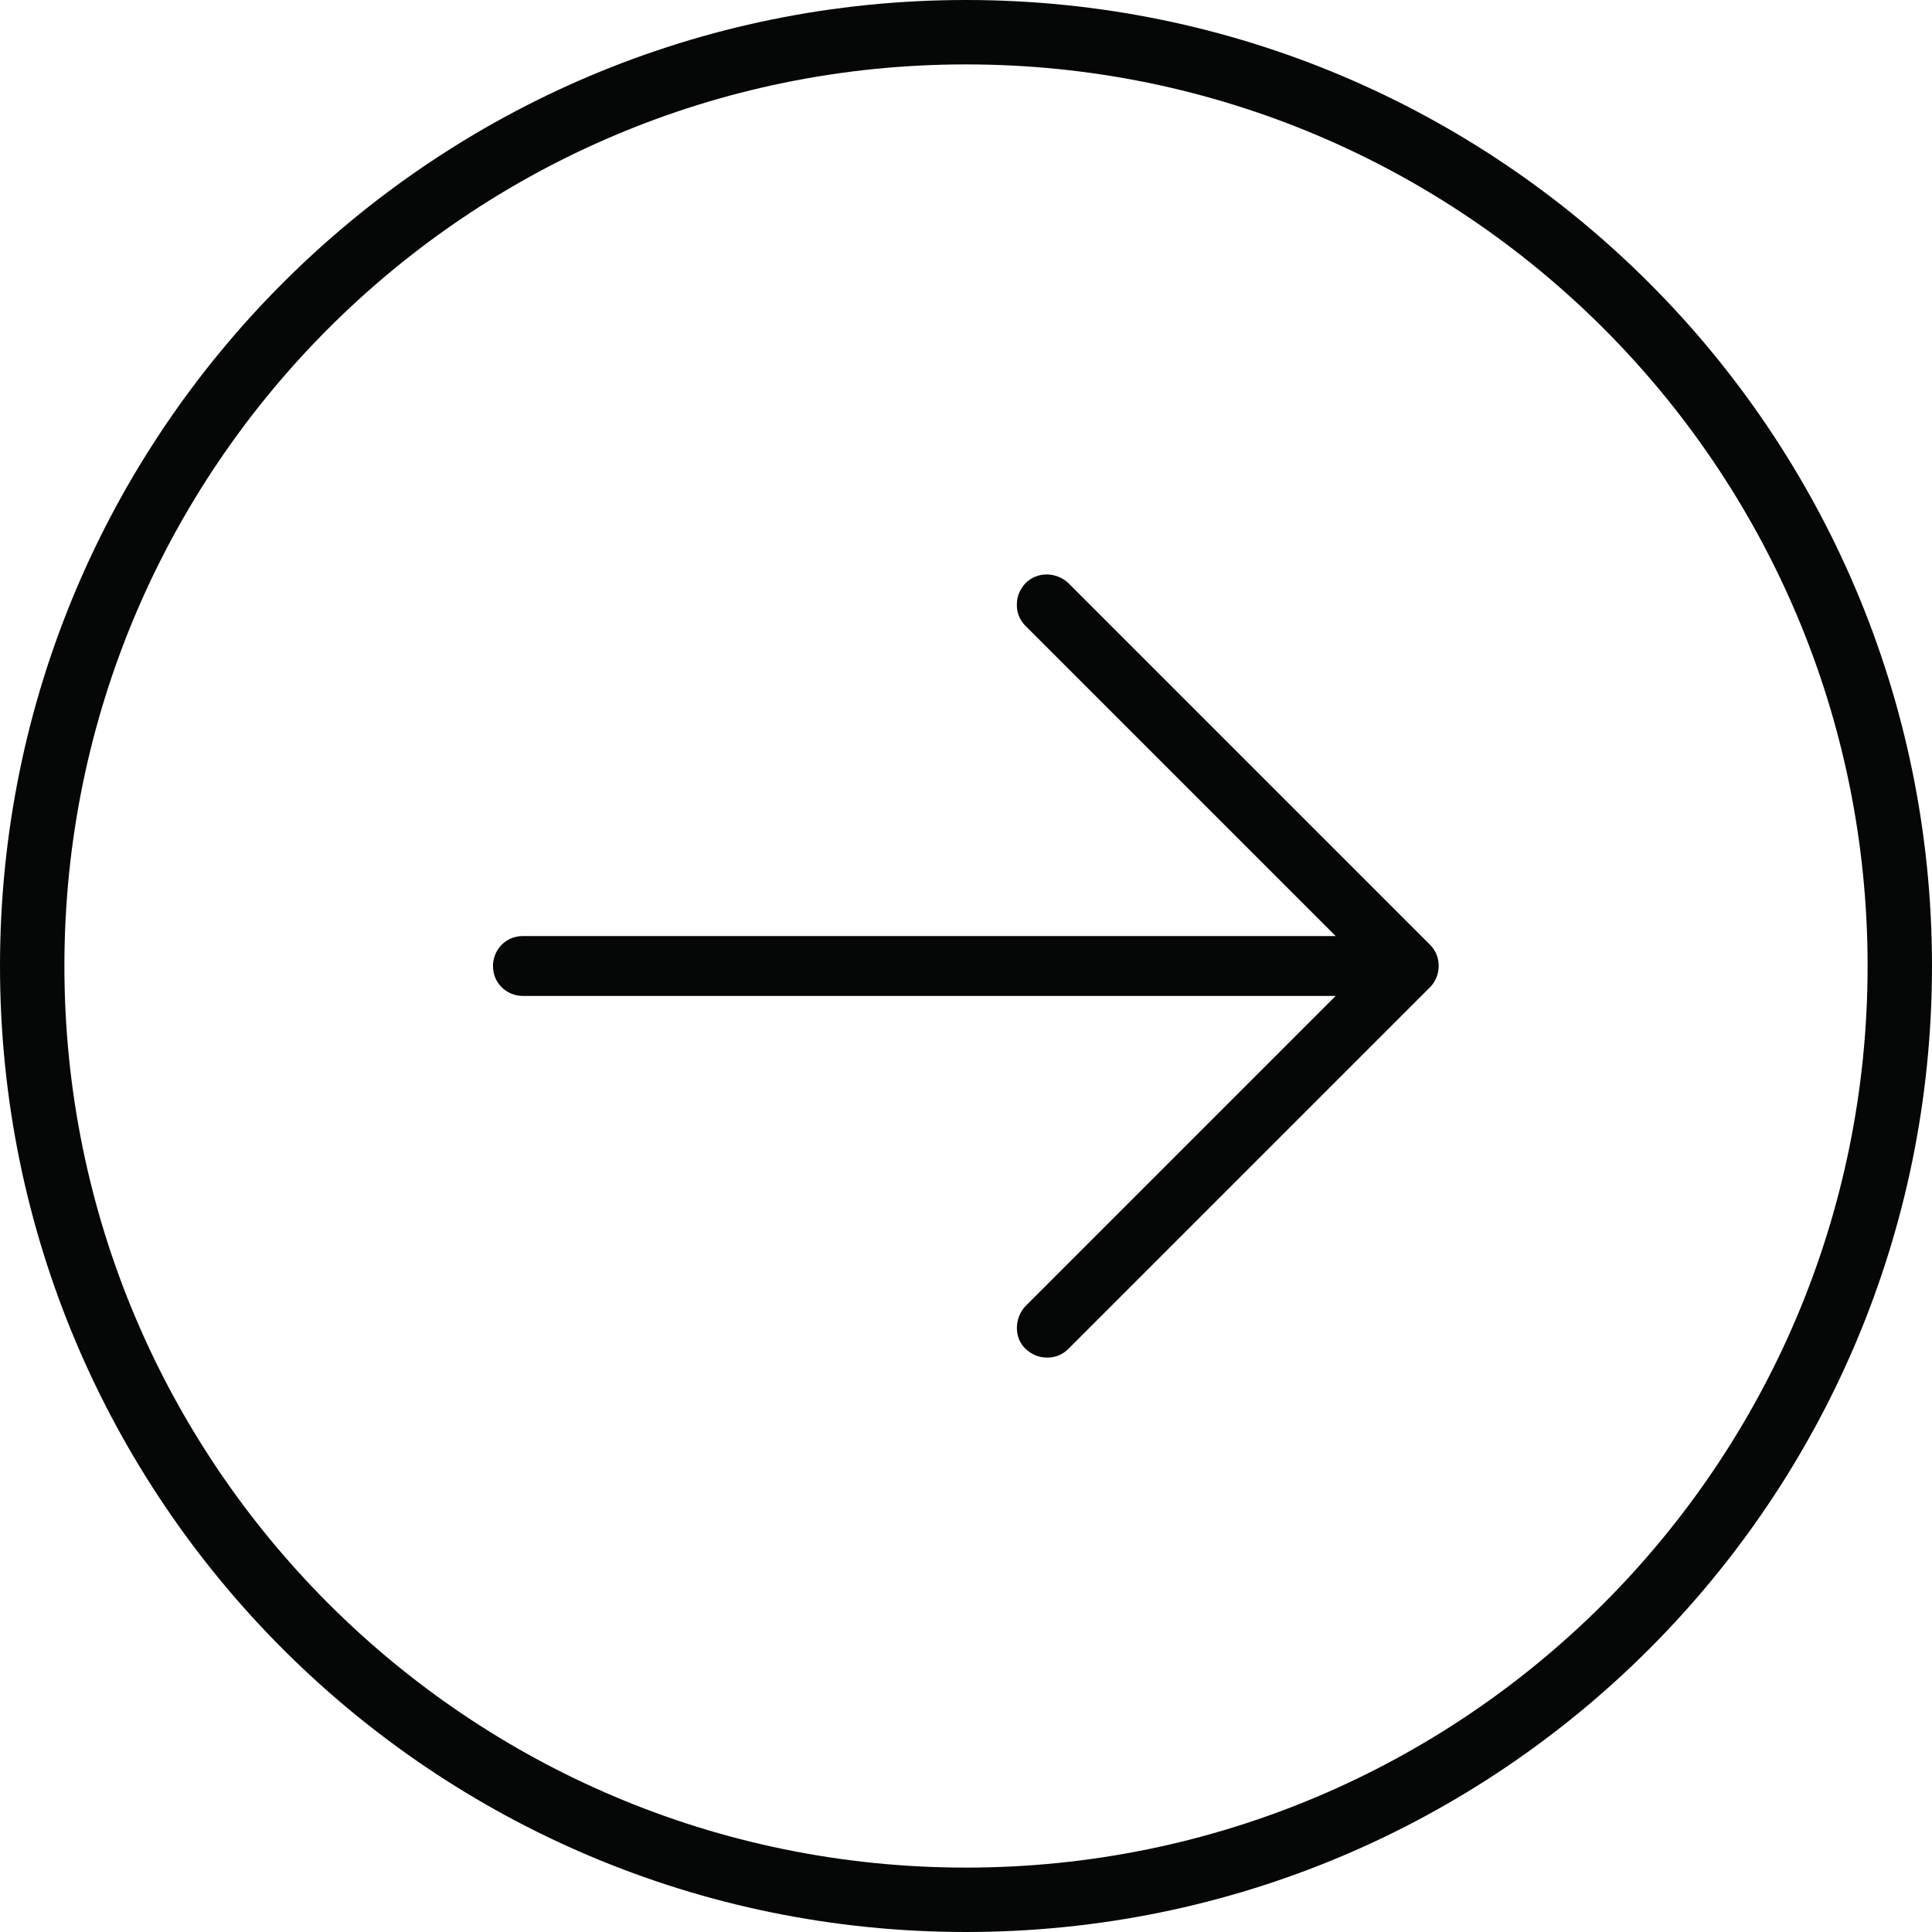
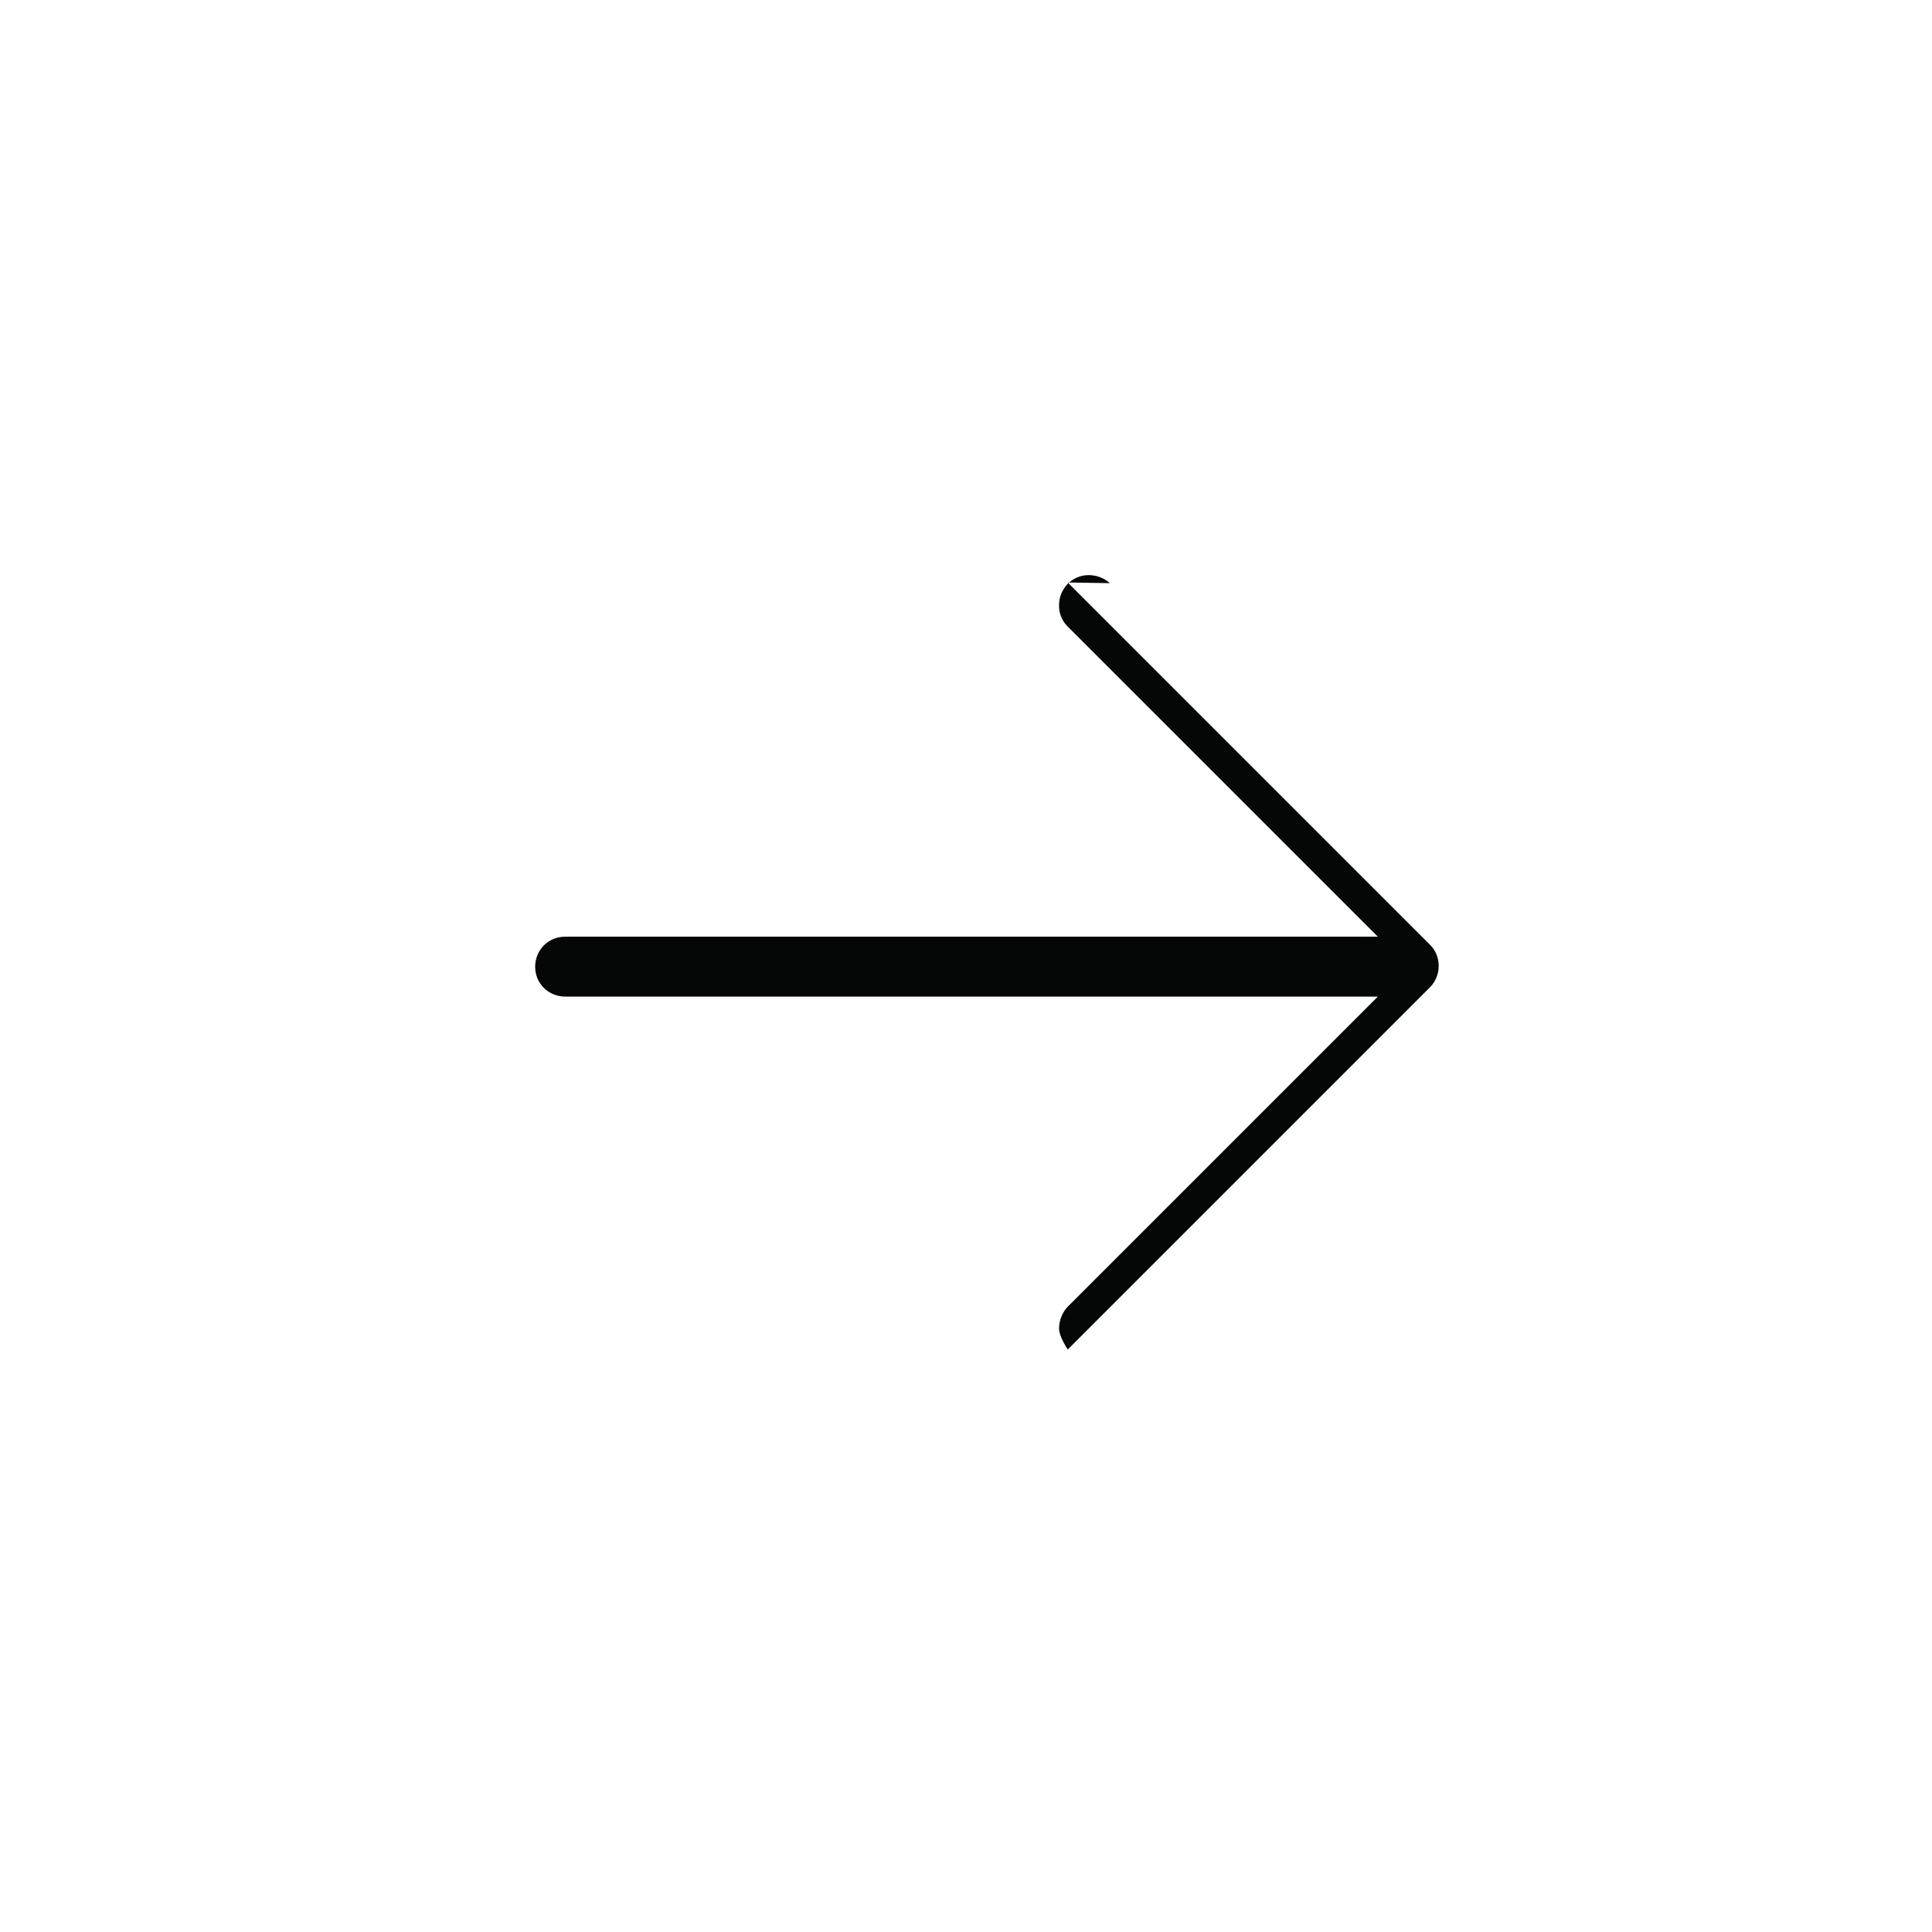
<svg xmlns="http://www.w3.org/2000/svg" id="Layer_1" data-name="Layer 1" viewBox="0 0 60 60">
  <defs>
    <style> .cls-1 { fill: #050606; stroke-width: 0px; } .cls-2 { fill: none; stroke: #050606; stroke-width: 2px; } </style>
  </defs>
-   <path class="cls-2" d="M30,1h0c16.02,0,29,12.98,29,29h0c0,16.02-12.98,29-29,29h0C13.98,59,1,46.02,1,30h0C1,13.98,13.98,1,30,1Z" />
-   <path class="cls-1" d="M33.16,18.09l11.25,11.25c.18.18.27.41.27.66s-.1.49-.27.66l-11.25,11.25c-.18.17-.41.26-.66.25-.24,0-.47-.1-.65-.27s-.27-.4-.27-.65c0-.24.09-.48.25-.66l9.65-9.65h-25.24c-.25,0-.49-.1-.66-.27-.18-.18-.27-.41-.27-.66s.1-.49.27-.66c.18-.18.41-.27.66-.27h25.24l-9.65-9.65c-.17-.18-.26-.41-.25-.66,0-.24.1-.47.27-.65.17-.17.4-.27.65-.27.24,0,.48.09.66.25Z" />
+   <path class="cls-1" d="M33.16,18.09l11.25,11.25c.18.18.27.41.27.66s-.1.49-.27.66l-11.25,11.25s-.27-.4-.27-.65c0-.24.09-.48.25-.66l9.65-9.65h-25.24c-.25,0-.49-.1-.66-.27-.18-.18-.27-.41-.27-.66s.1-.49.27-.66c.18-.18.41-.27.66-.27h25.24l-9.65-9.65c-.17-.18-.26-.41-.25-.66,0-.24.1-.47.27-.65.17-.17.4-.27.65-.27.24,0,.48.09.66.25Z" />
</svg>